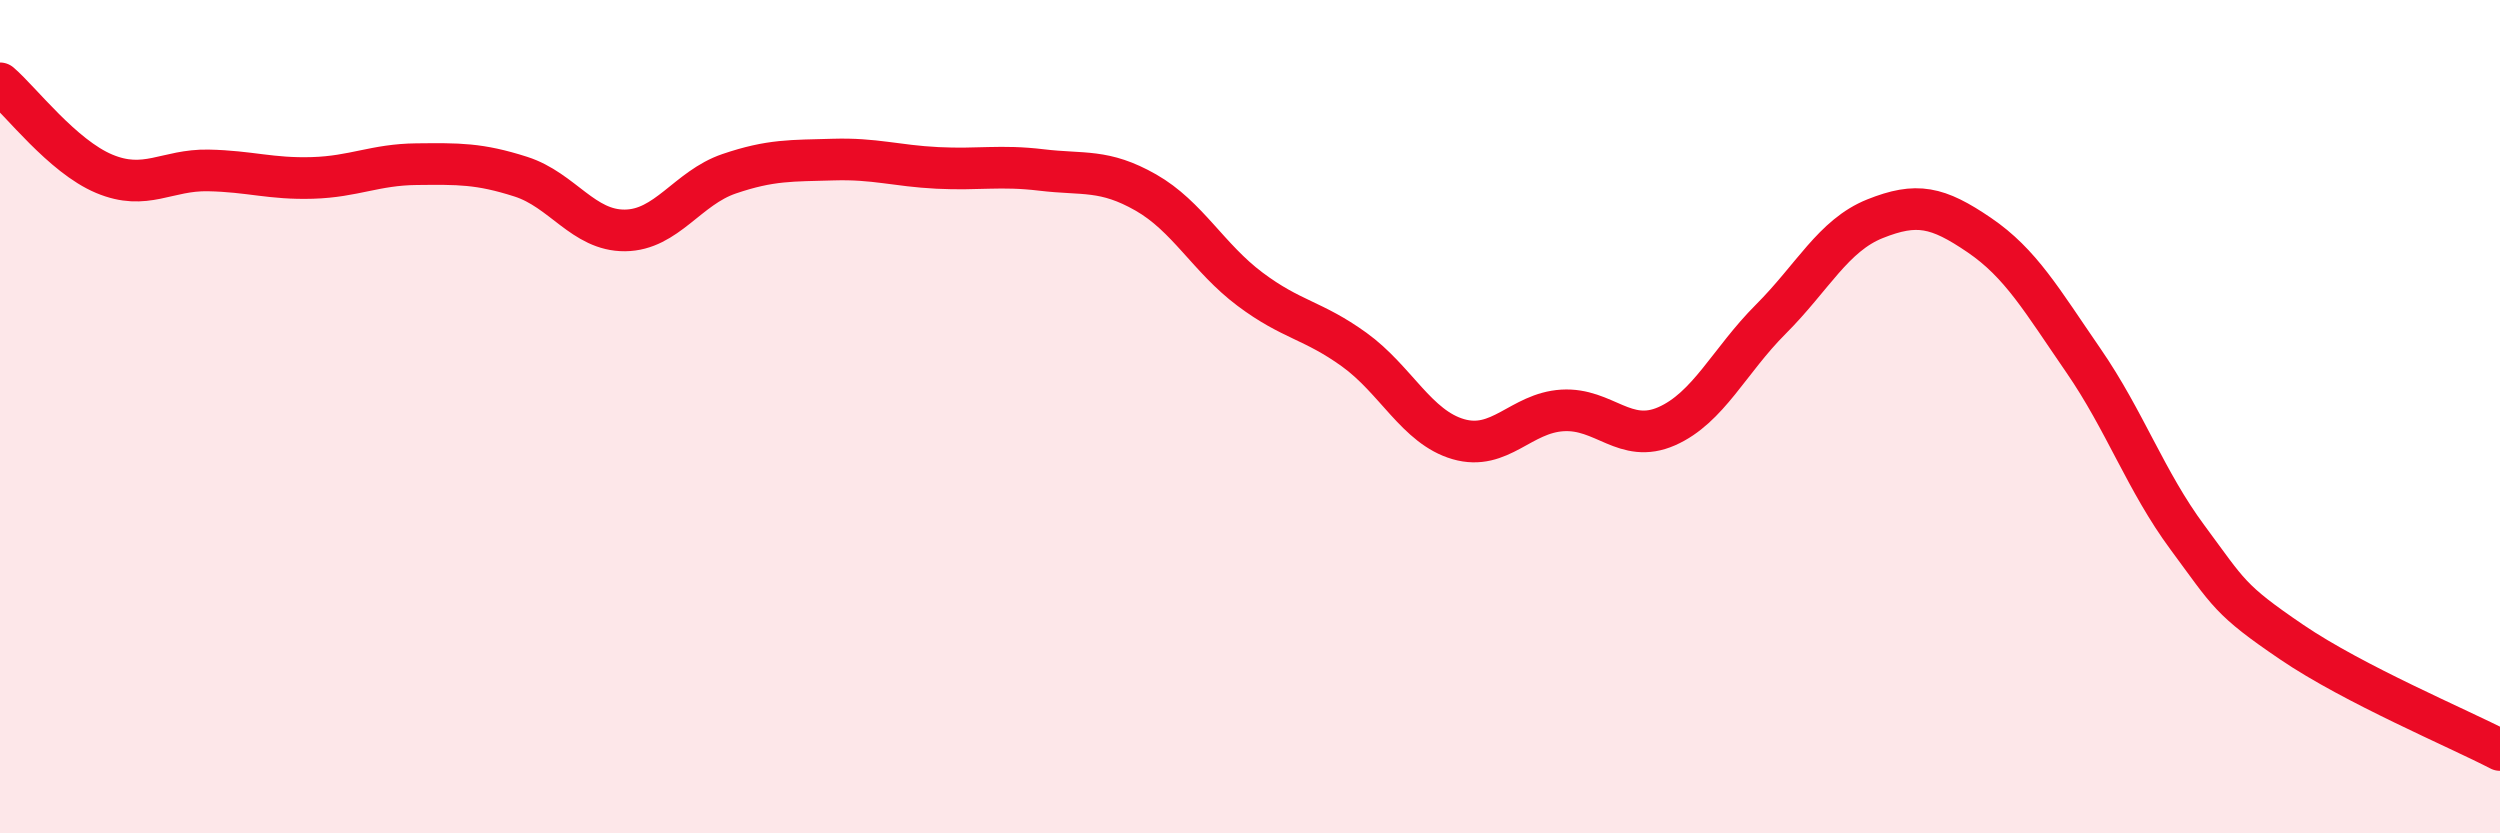
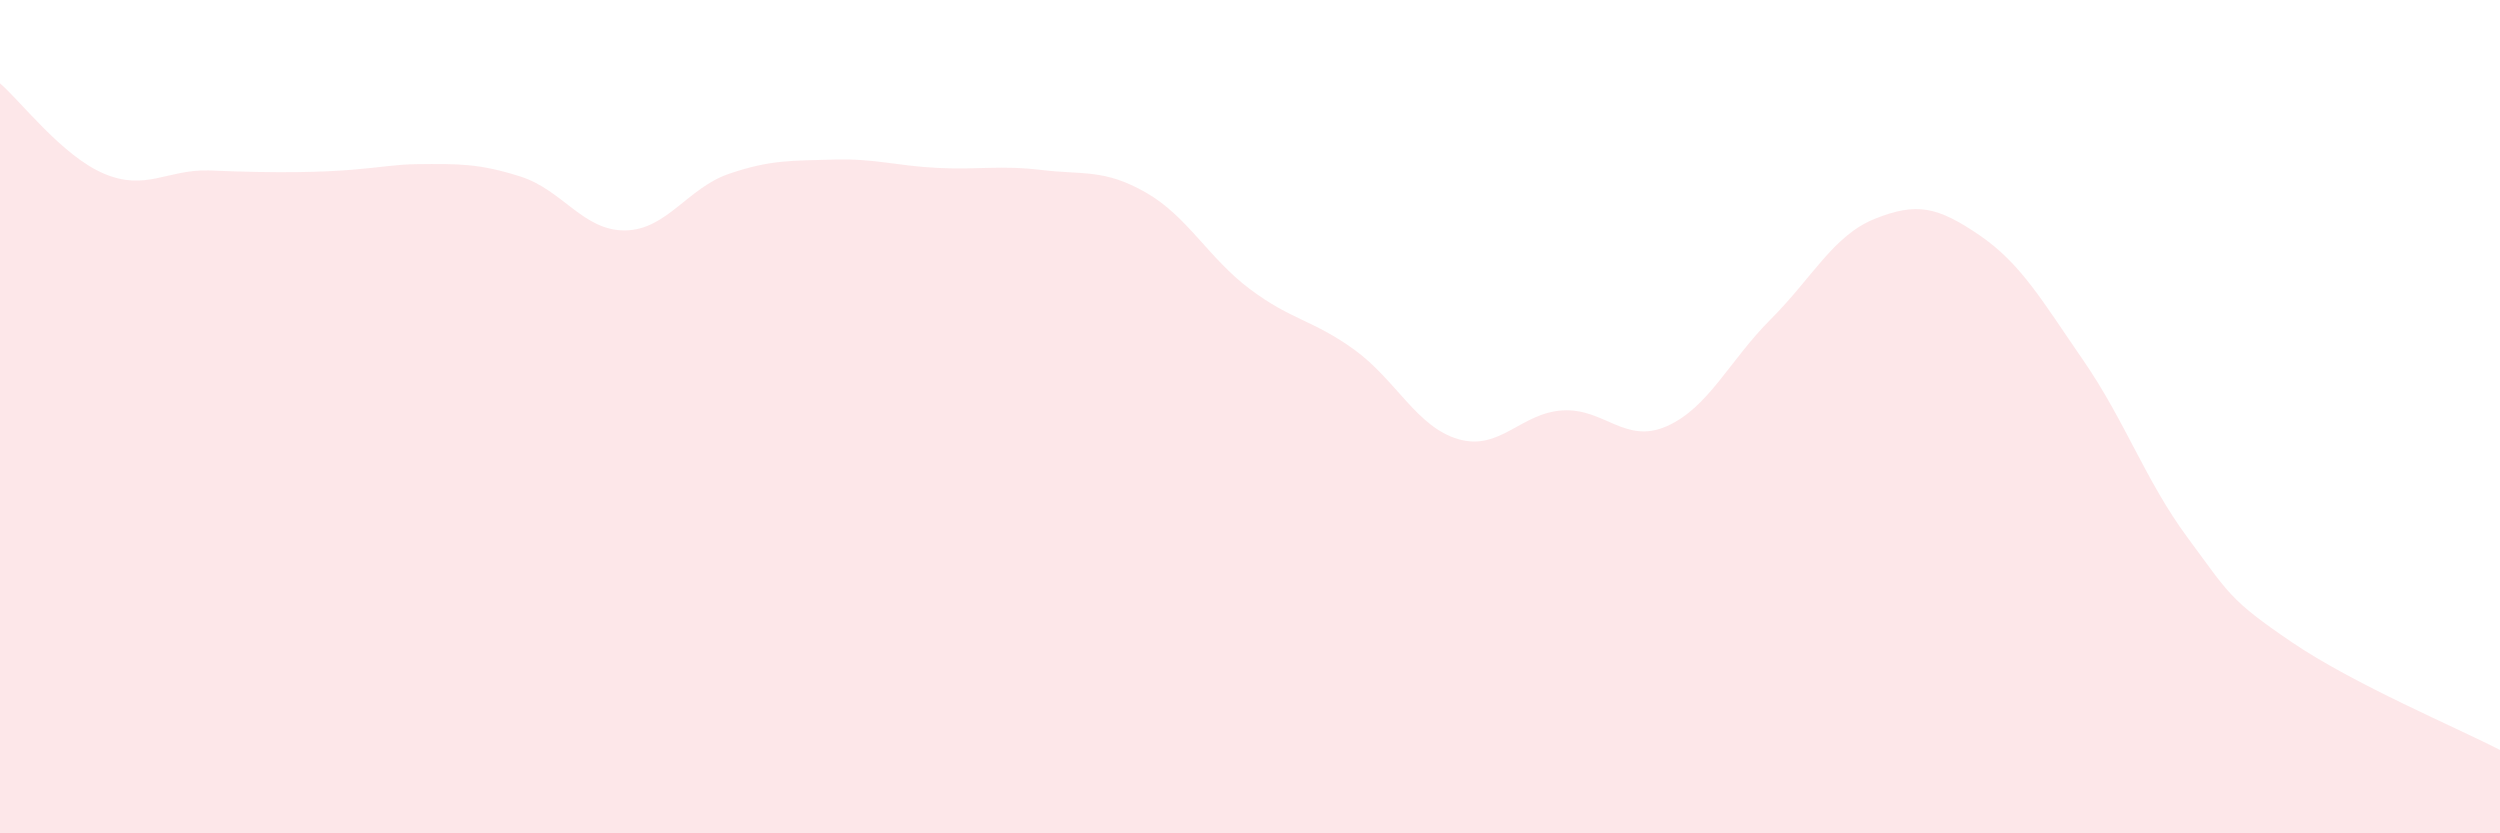
<svg xmlns="http://www.w3.org/2000/svg" width="60" height="20" viewBox="0 0 60 20">
-   <path d="M 0,2 C 0.5,2.43 1.5,3.75 2.5,4.17 C 3.5,4.59 4,4.07 5,4.09 C 6,4.11 6.5,4.3 7.5,4.27 C 8.5,4.24 9,3.95 10,3.94 C 11,3.93 11.5,3.92 12.5,4.24 C 13.5,4.56 14,5.54 15,5.53 C 16,5.52 16.5,4.51 17.5,4.17 C 18.5,3.83 19,3.86 20,3.83 C 21,3.8 21.5,3.98 22.5,4.03 C 23.5,4.08 24,3.96 25,4.08 C 26,4.2 26.5,4.05 27.5,4.62 C 28.5,5.19 29,6.19 30,6.94 C 31,7.69 31.5,7.67 32.5,8.39 C 33.5,9.11 34,10.25 35,10.54 C 36,10.83 36.5,9.91 37.5,9.85 C 38.5,9.79 39,10.67 40,10.23 C 41,9.79 41.5,8.66 42.5,7.66 C 43.5,6.66 44,5.65 45,5.25 C 46,4.85 46.5,4.96 47.5,5.64 C 48.5,6.32 49,7.2 50,8.65 C 51,10.1 51.5,11.55 52.5,12.9 C 53.5,14.25 53.5,14.39 55,15.41 C 56.5,16.43 59,17.48 60,18L60 20L0 20Z" fill="#EB0A25" opacity="0.1" stroke-linecap="round" stroke-linejoin="round" />
-   <path d="M 0,2 C 0.5,2.43 1.5,3.75 2.5,4.17 C 3.5,4.59 4,4.07 5,4.09 C 6,4.11 6.5,4.3 7.5,4.27 C 8.5,4.24 9,3.95 10,3.94 C 11,3.93 11.5,3.92 12.5,4.24 C 13.5,4.56 14,5.54 15,5.53 C 16,5.52 16.5,4.51 17.5,4.17 C 18.5,3.83 19,3.86 20,3.83 C 21,3.8 21.5,3.98 22.5,4.03 C 23.5,4.08 24,3.96 25,4.08 C 26,4.2 26.5,4.05 27.5,4.62 C 28.5,5.19 29,6.19 30,6.94 C 31,7.69 31.5,7.67 32.5,8.39 C 33.5,9.11 34,10.25 35,10.54 C 36,10.83 36.5,9.91 37.5,9.85 C 38.5,9.79 39,10.67 40,10.23 C 41,9.79 41.5,8.66 42.5,7.66 C 43.5,6.66 44,5.65 45,5.25 C 46,4.85 46.5,4.96 47.5,5.64 C 48.5,6.32 49,7.2 50,8.65 C 51,10.1 51.5,11.55 52.5,12.9 C 53.5,14.25 53.5,14.39 55,15.41 C 56.5,16.43 59,17.48 60,18" stroke="#EB0A25" stroke-width="1" fill="none" stroke-linecap="round" stroke-linejoin="round" />
+   <path d="M 0,2 C 0.5,2.43 1.5,3.75 2.5,4.17 C 3.5,4.59 4,4.07 5,4.09 C 8.5,4.24 9,3.95 10,3.94 C 11,3.93 11.5,3.92 12.5,4.24 C 13.5,4.56 14,5.54 15,5.53 C 16,5.52 16.5,4.51 17.5,4.17 C 18.5,3.83 19,3.86 20,3.83 C 21,3.8 21.5,3.98 22.5,4.03 C 23.5,4.08 24,3.96 25,4.08 C 26,4.2 26.5,4.05 27.5,4.62 C 28.5,5.19 29,6.19 30,6.94 C 31,7.69 31.5,7.67 32.5,8.39 C 33.5,9.11 34,10.25 35,10.54 C 36,10.83 36.5,9.91 37.5,9.85 C 38.5,9.79 39,10.67 40,10.23 C 41,9.79 41.5,8.66 42.5,7.66 C 43.5,6.66 44,5.65 45,5.25 C 46,4.85 46.5,4.96 47.5,5.64 C 48.5,6.32 49,7.2 50,8.65 C 51,10.1 51.5,11.55 52.5,12.9 C 53.5,14.25 53.5,14.39 55,15.41 C 56.5,16.43 59,17.48 60,18L60 20L0 20Z" fill="#EB0A25" opacity="0.1" stroke-linecap="round" stroke-linejoin="round" />
</svg>